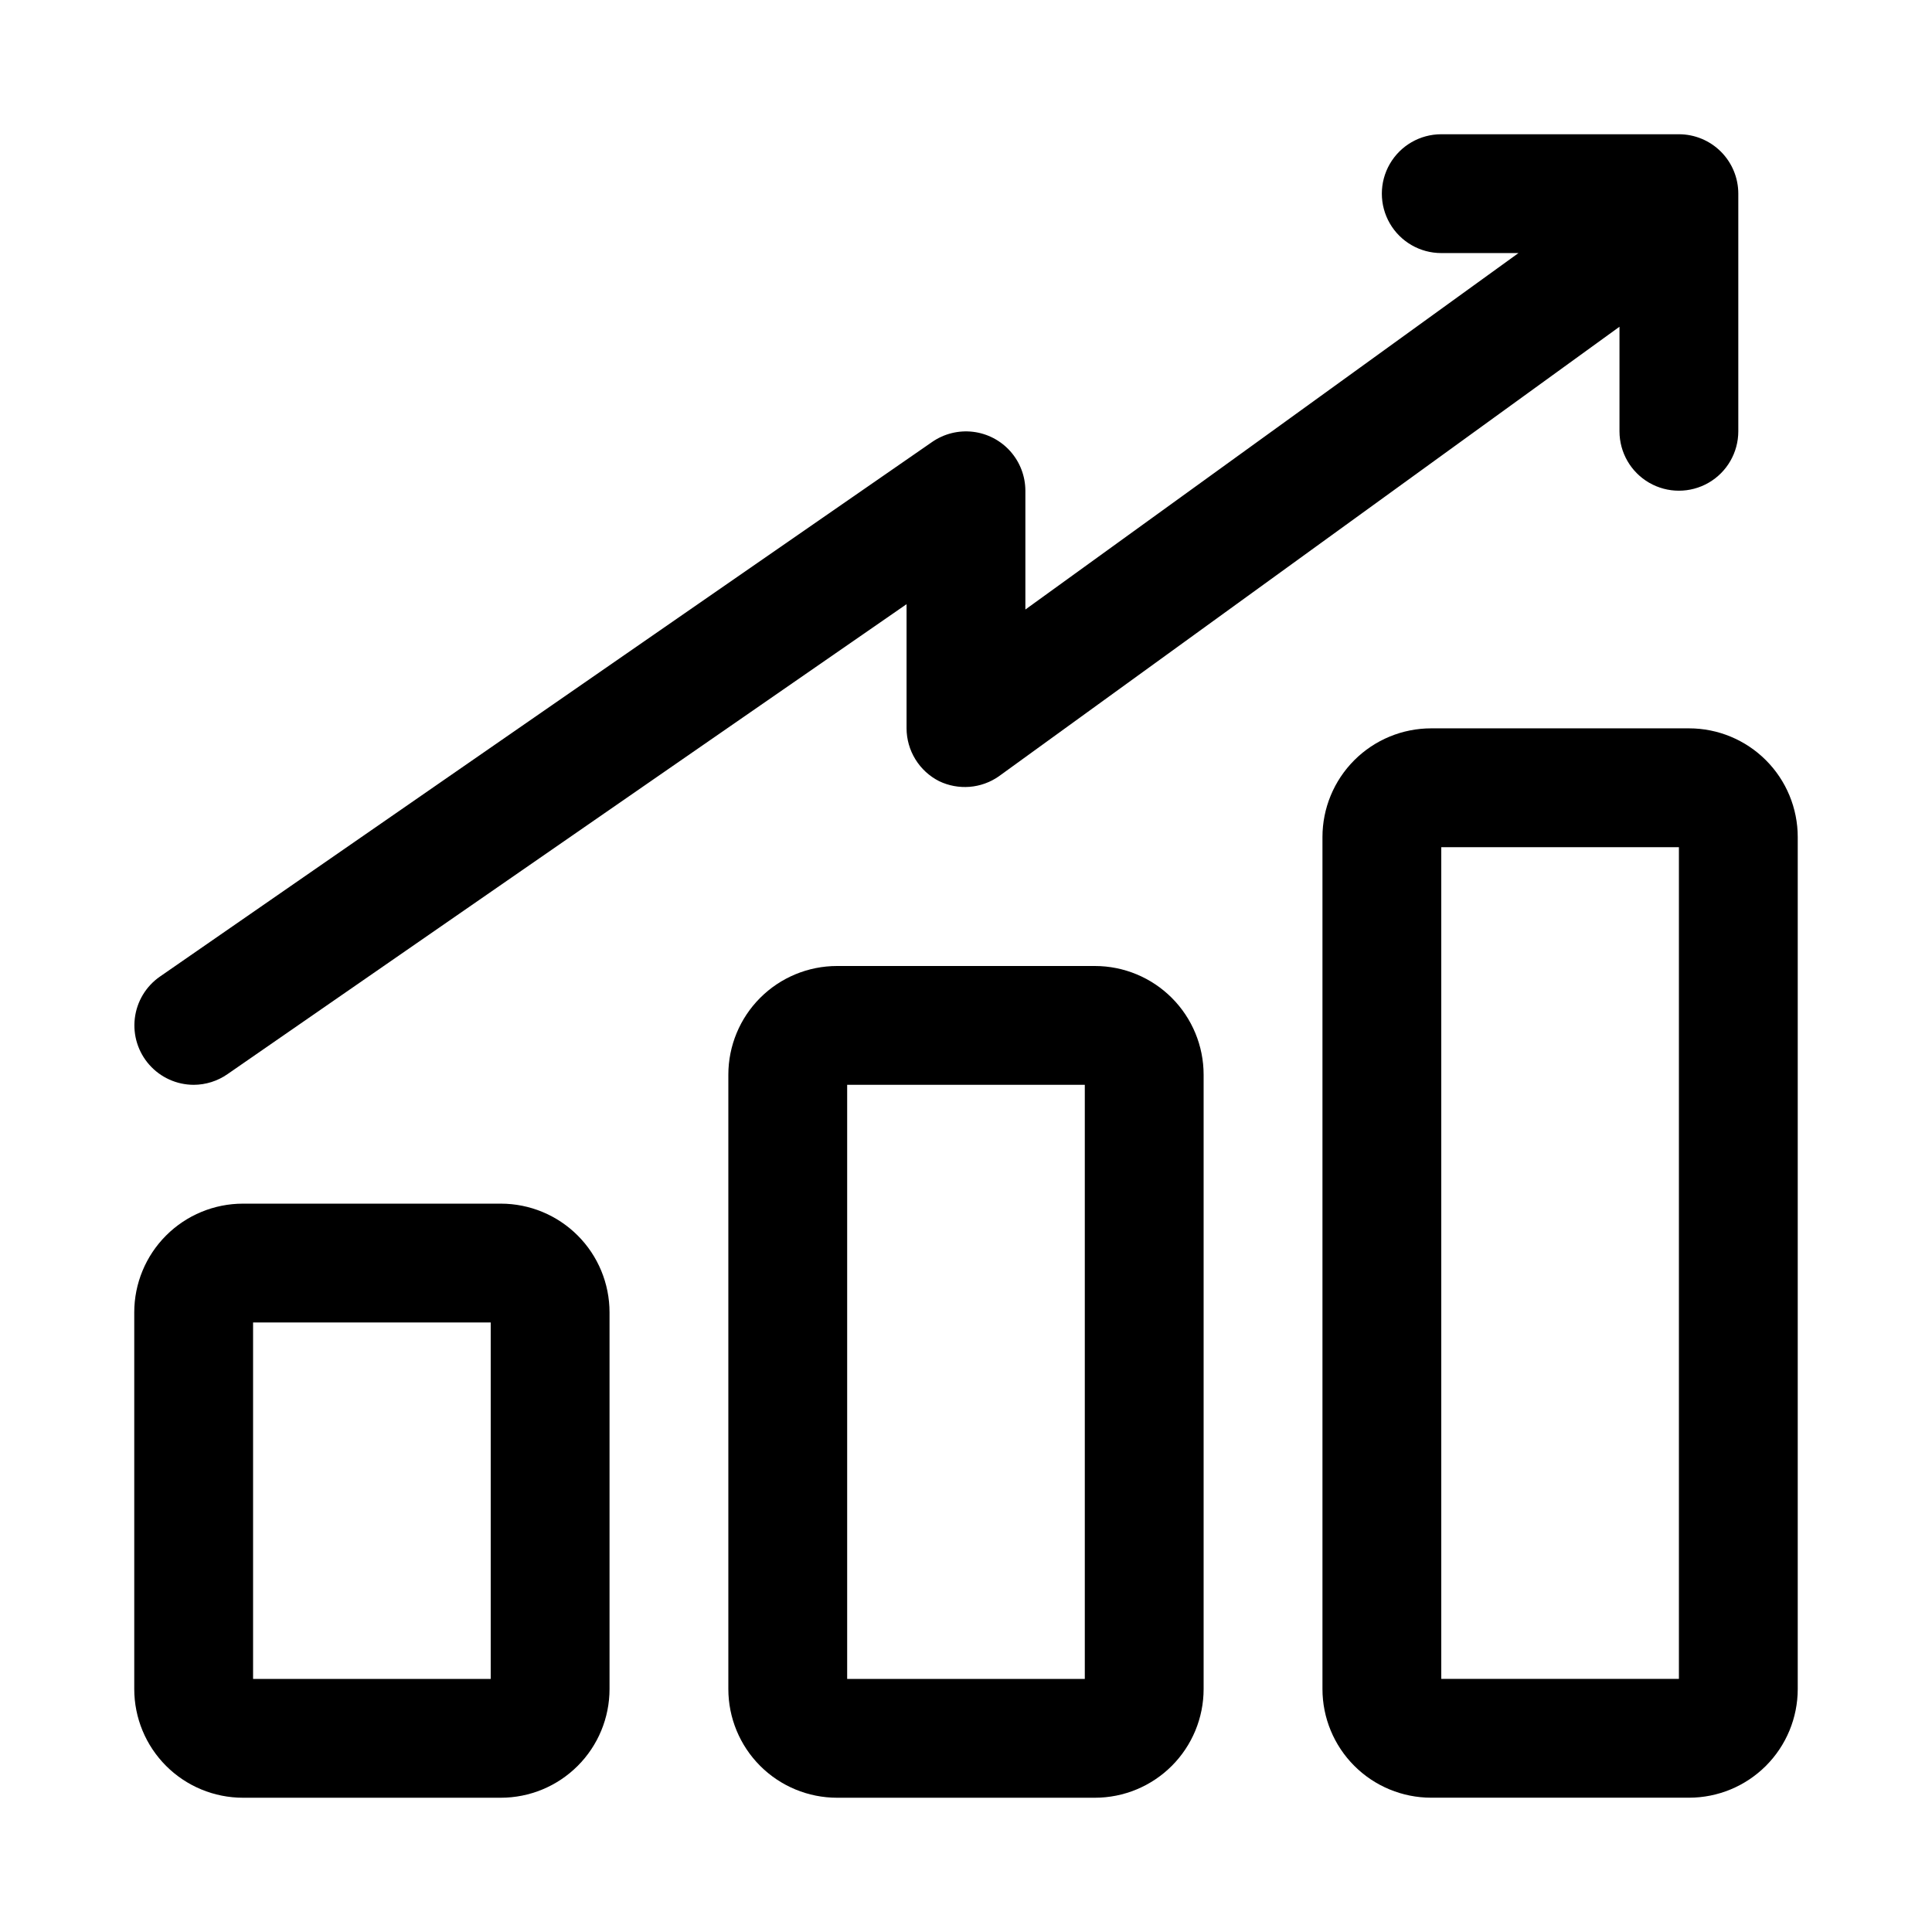
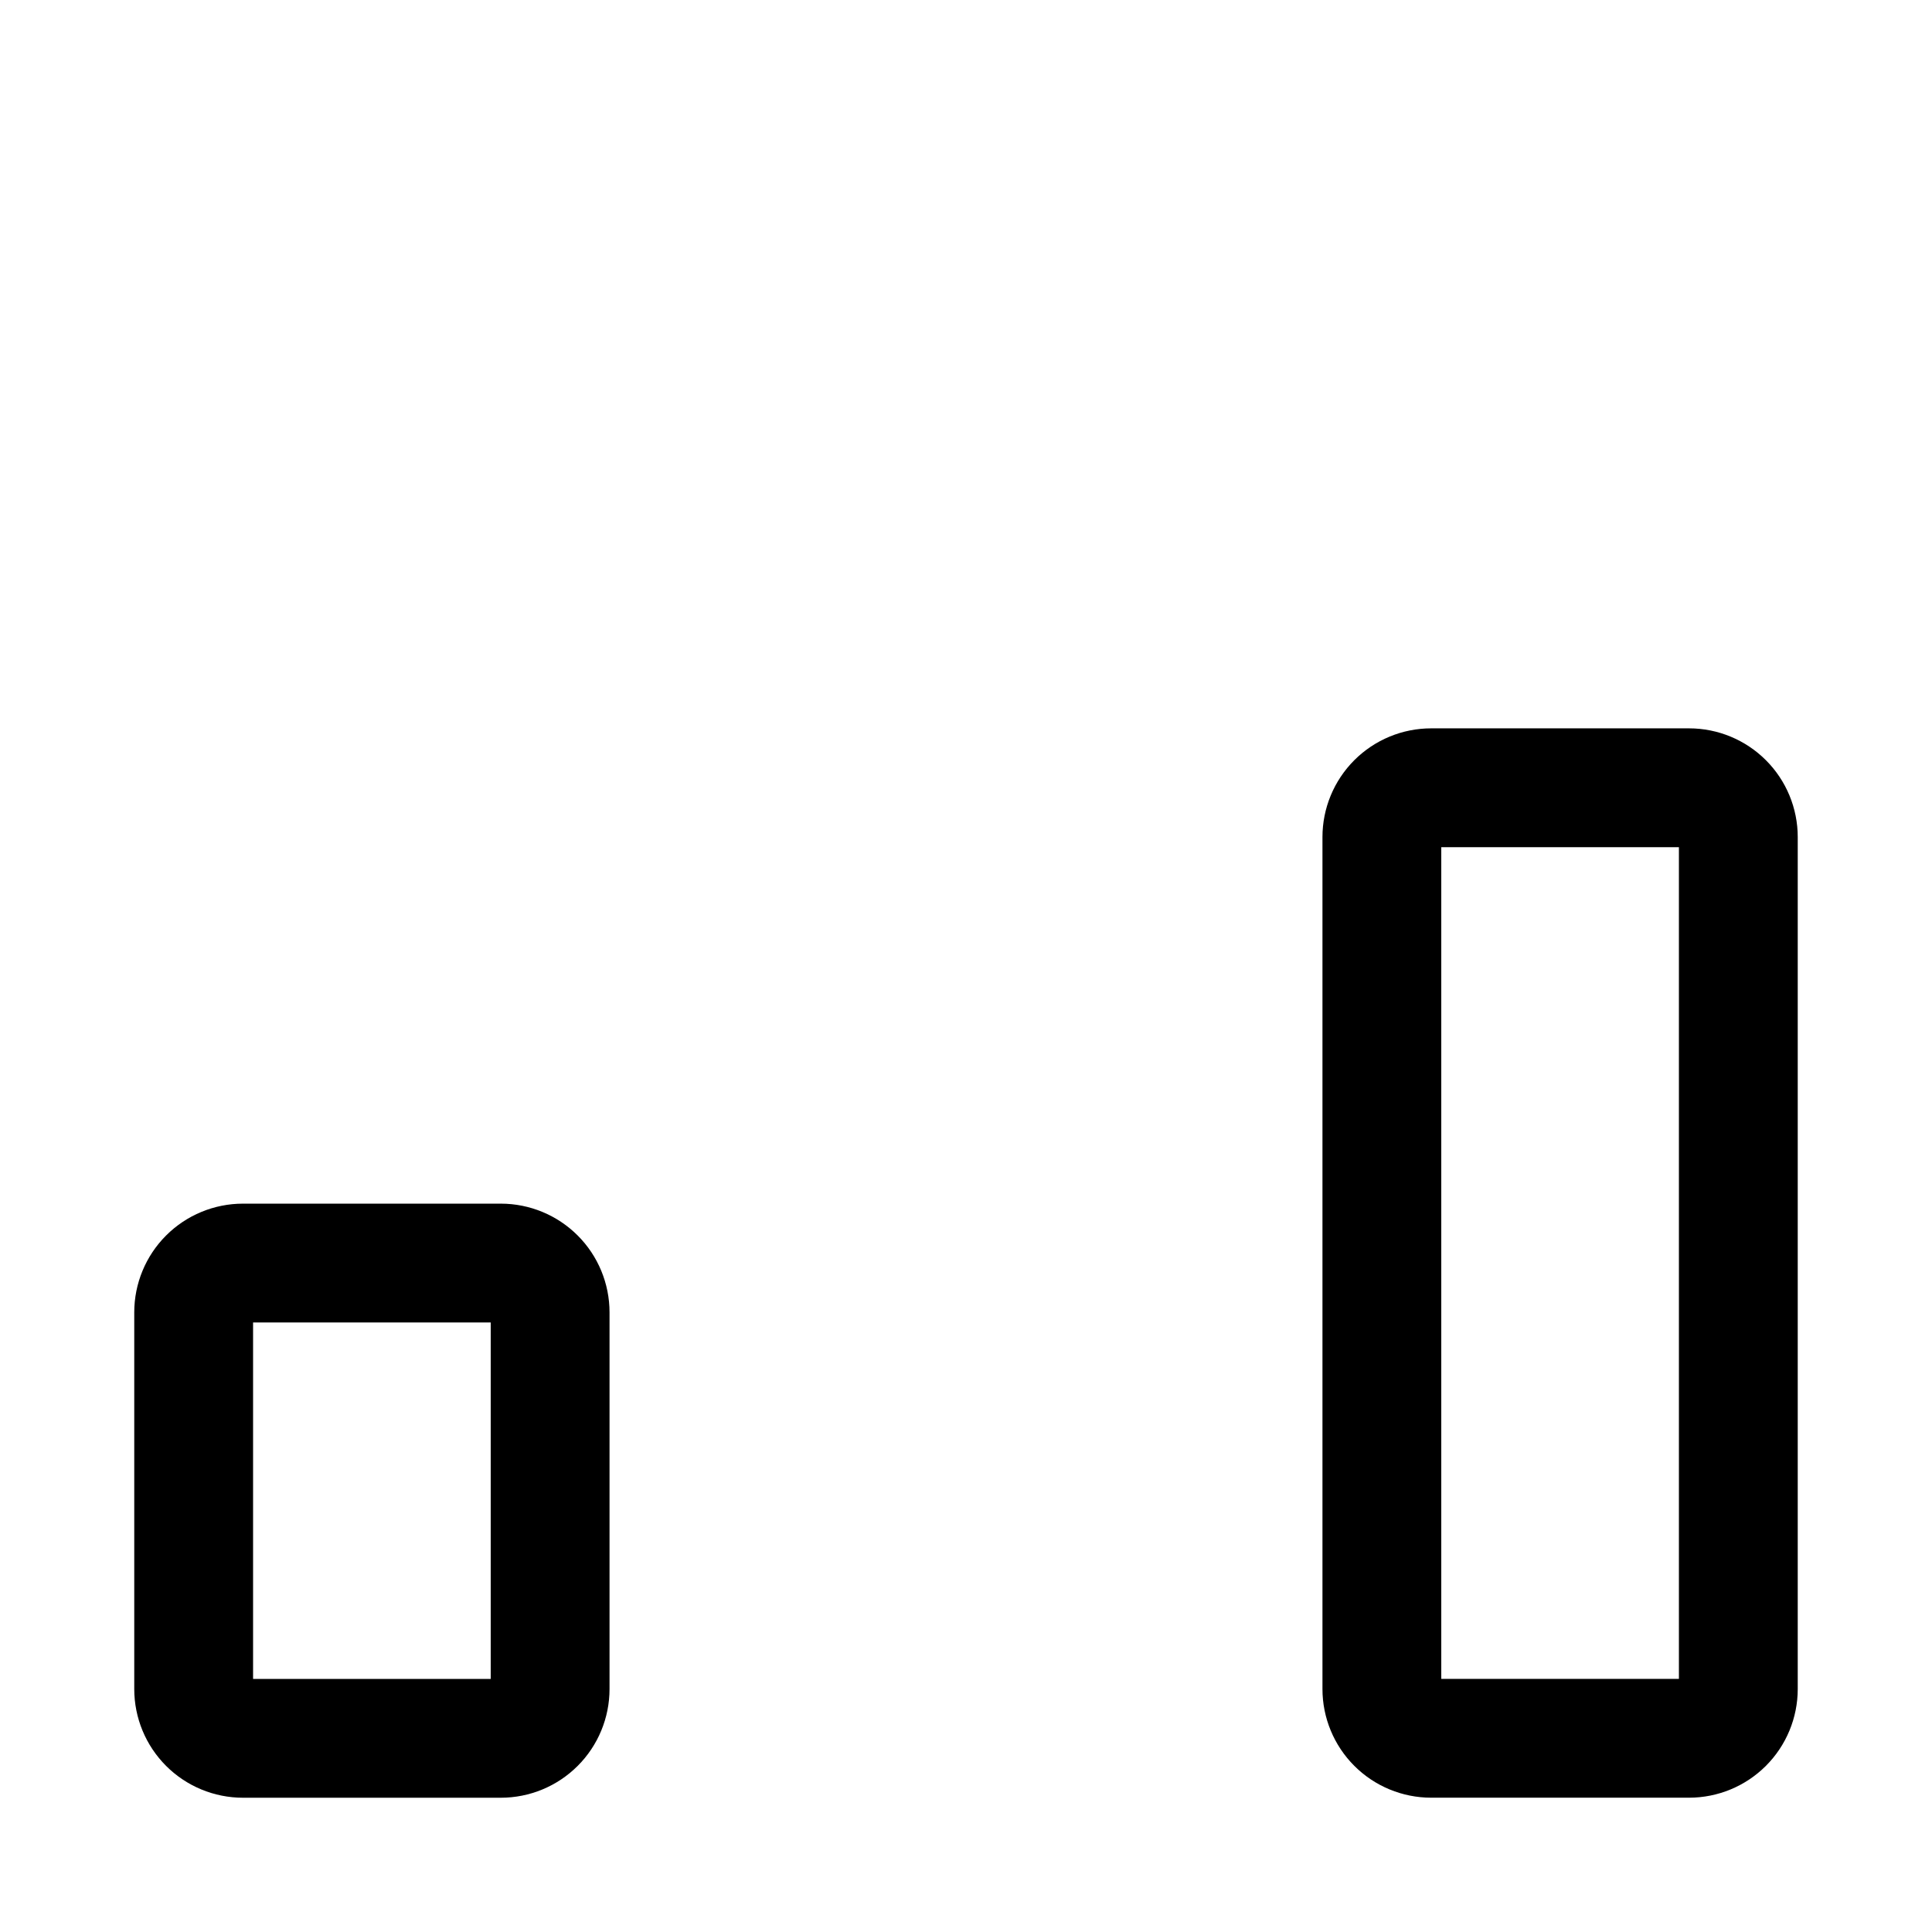
<svg xmlns="http://www.w3.org/2000/svg" fill="#000000" width="800px" height="800px" version="1.1" viewBox="144 144 512 512">
  <g>
    <path d="m276.72 462.98h-68.328c-7.641 0-14.973 3.035-20.375 8.438-5.402 5.402-8.438 12.73-8.438 20.371v99.82c0 7.641 3.035 14.969 8.438 20.371 5.402 5.402 12.734 8.438 20.375 8.438h68.328c7.641 0 14.969-3.035 20.371-8.438 5.406-5.402 8.441-12.73 8.441-20.371v-99.82c0-7.641-3.035-14.969-8.441-20.371-5.402-5.402-12.73-8.438-20.371-8.438zm-2.676 125.95h-62.977v-94.465h62.977z" />
-     <path d="m434.16 400h-68.332c-7.641 0-14.969 3.035-20.371 8.438-5.402 5.402-8.438 12.73-8.438 20.371v162.8c0 7.641 3.035 14.969 8.438 20.371 5.402 5.402 12.73 8.438 20.371 8.438h68.332c7.641 0 14.969-3.035 20.371-8.438 5.402-5.402 8.441-12.73 8.441-20.371v-162.8c0-7.641-3.039-14.969-8.441-20.371s-12.73-8.438-20.371-8.438zm-2.676 188.93h-62.977v-157.44h62.977z" />
    <path d="m591.61 337.02h-68.332c-7.641 0-14.969 3.035-20.371 8.438-5.402 5.402-8.441 12.73-8.441 20.371v225.77c0 7.641 3.039 14.969 8.441 20.371 5.402 5.402 12.73 8.438 20.371 8.438h68.332c7.641 0 14.969-3.035 20.371-8.438 5.402-5.402 8.438-12.73 8.438-20.371v-225.77c0-7.641-3.035-14.969-8.438-20.371-5.402-5.402-12.73-8.438-20.371-8.438zm-2.68 251.9h-62.977v-220.41h62.977z" />
-     <path d="m195.32 431.49c3.211-0.008 6.344-1 8.977-2.836l179.95-124.54v32.906c0.008 2.906 0.824 5.754 2.352 8.227 1.527 2.473 3.711 4.477 6.309 5.785 2.504 1.195 5.277 1.707 8.043 1.488 2.762-0.223 5.418-1.172 7.699-2.75l164.53-119.18v27.707c0 5.625 3 10.824 7.871 13.637 4.871 2.812 10.875 2.812 15.746 0 4.871-2.812 7.871-8.012 7.871-13.637v-62.977c0-4.176-1.66-8.18-4.613-11.133-2.953-2.949-6.957-4.609-11.133-4.609h-62.977c-5.625 0-10.82 3-13.633 7.871s-2.812 10.875 0 15.746c2.812 4.871 8.008 7.871 13.633 7.871h20.469l-130.68 94.465v-31.488c-0.008-3.848-1.422-7.562-3.981-10.438-2.555-2.875-6.078-4.715-9.898-5.172-3.82-0.453-7.676 0.504-10.84 2.699l-204.67 141.7c-3.684 2.57-6.094 6.594-6.621 11.055-0.531 4.461 0.871 8.938 3.852 12.297 2.977 3.363 7.25 5.293 11.742 5.305z" />
  </g>
</svg>